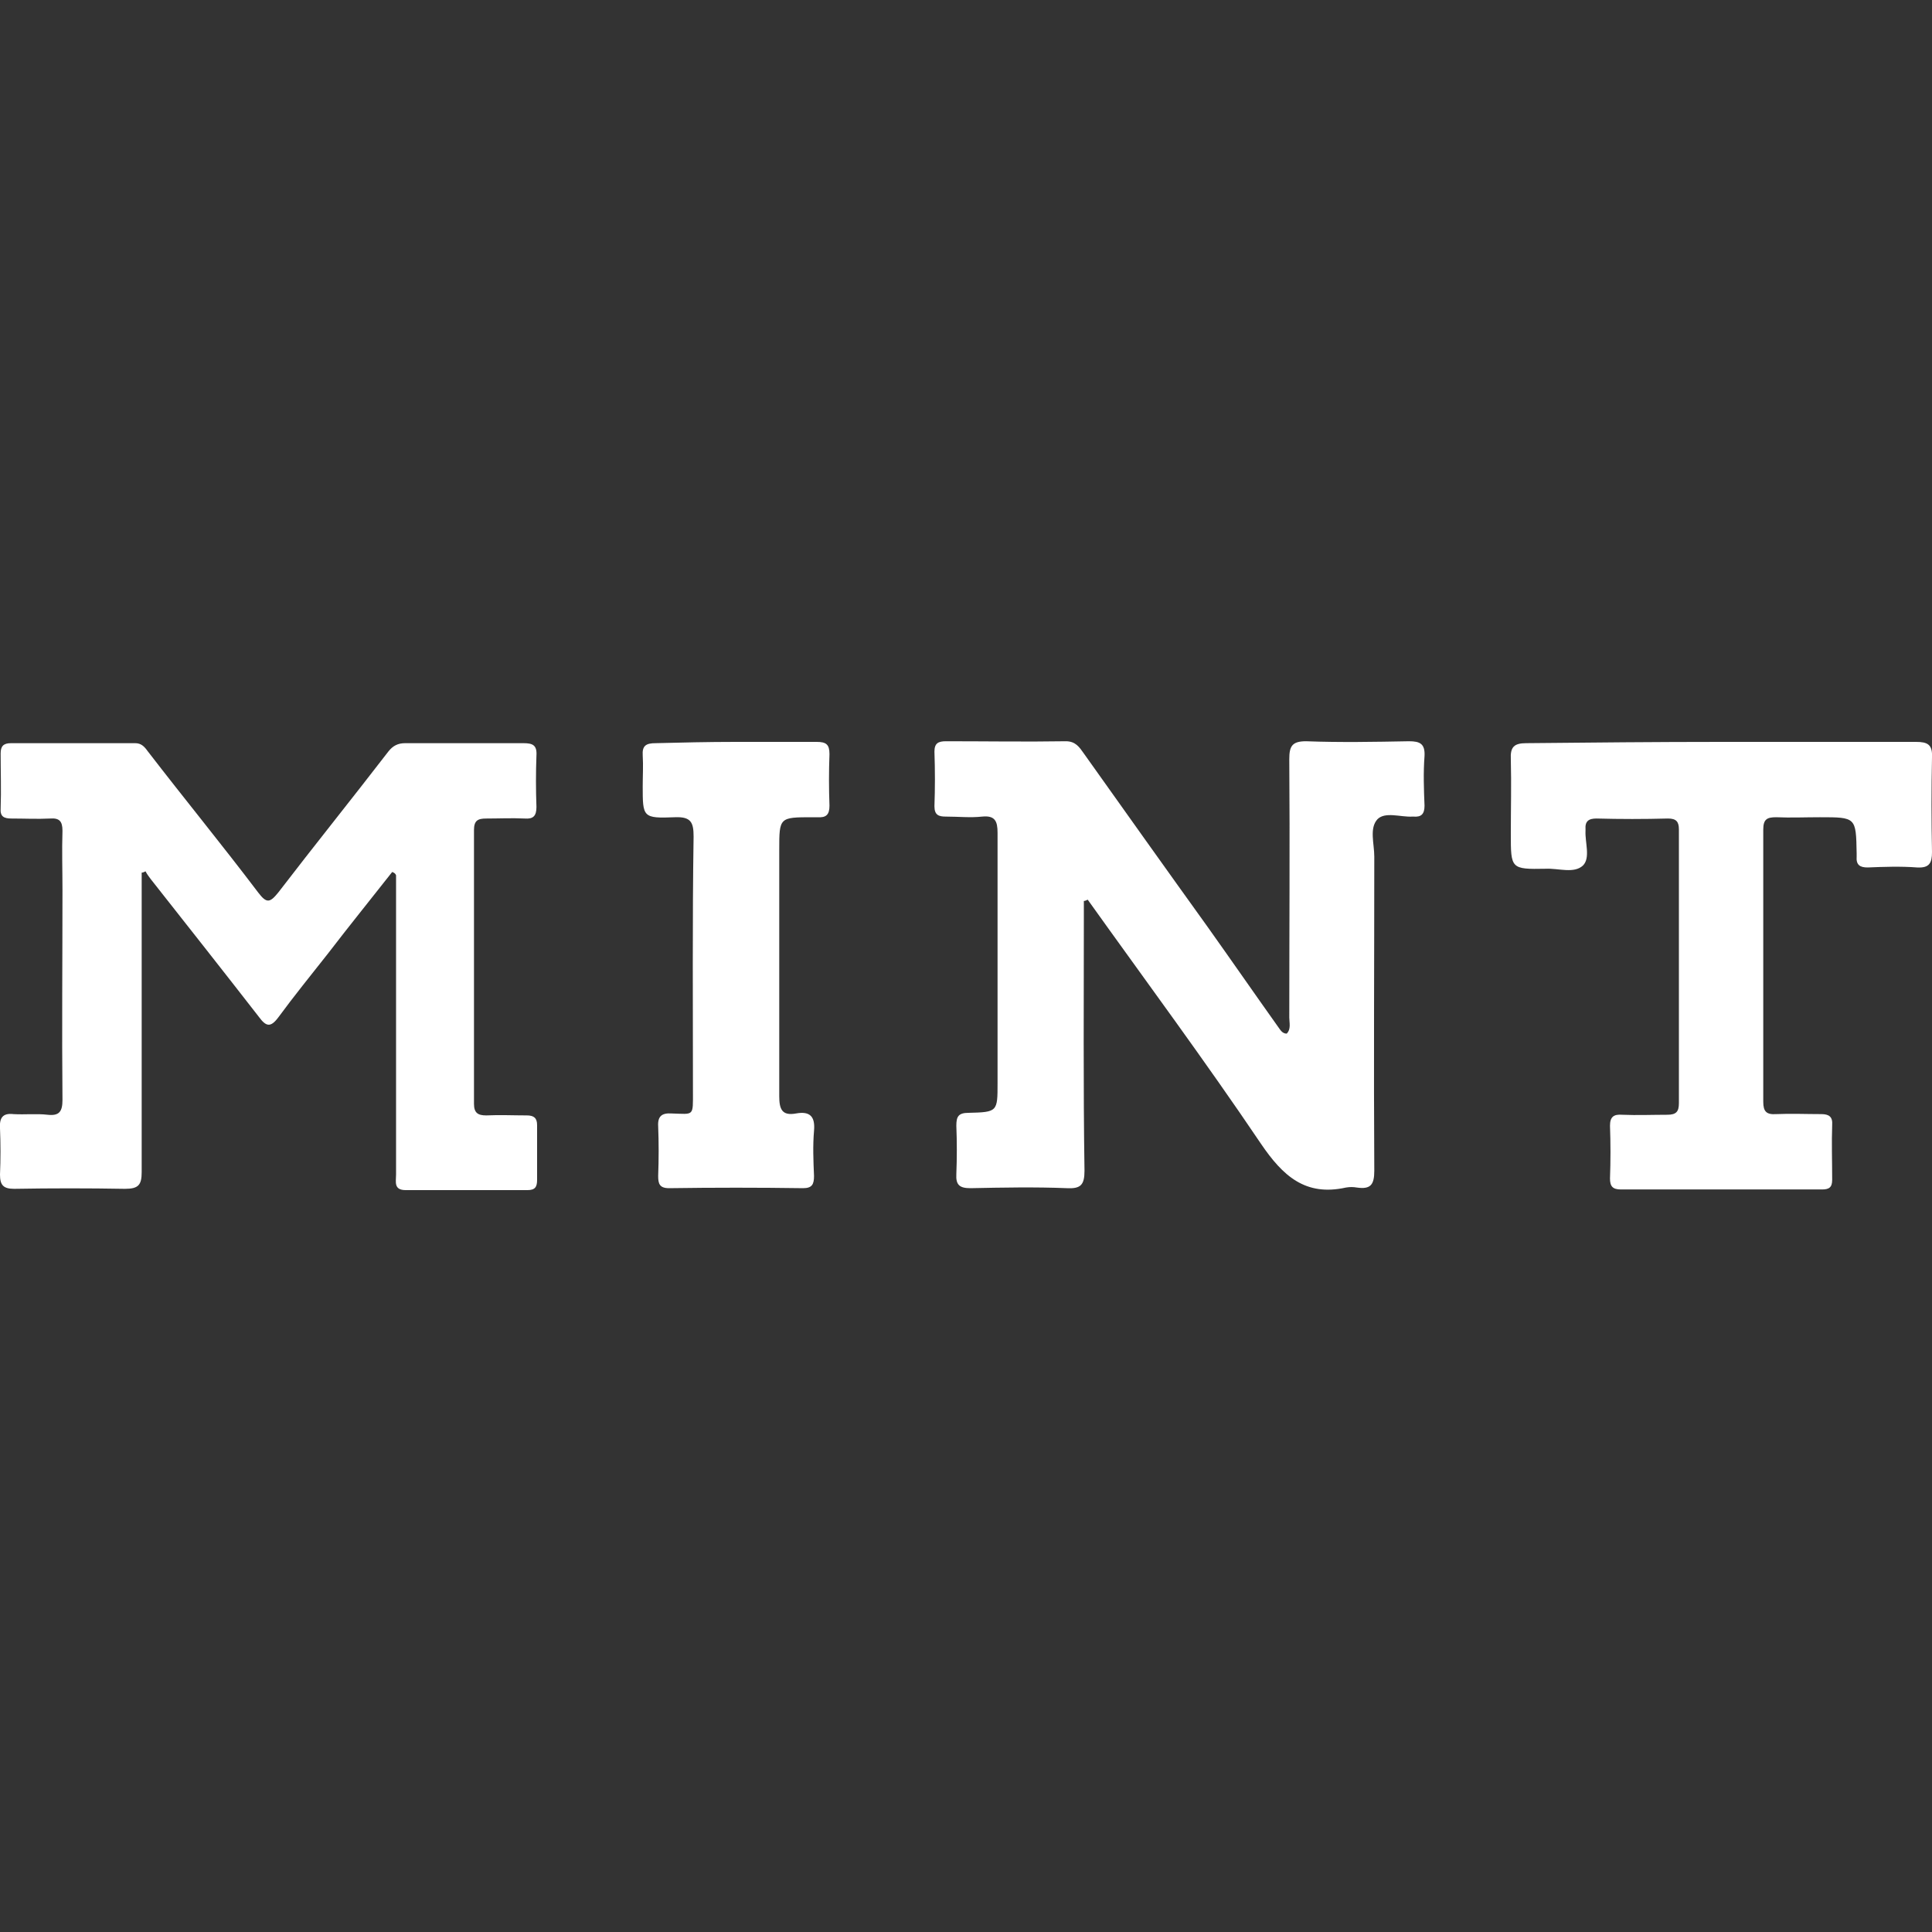
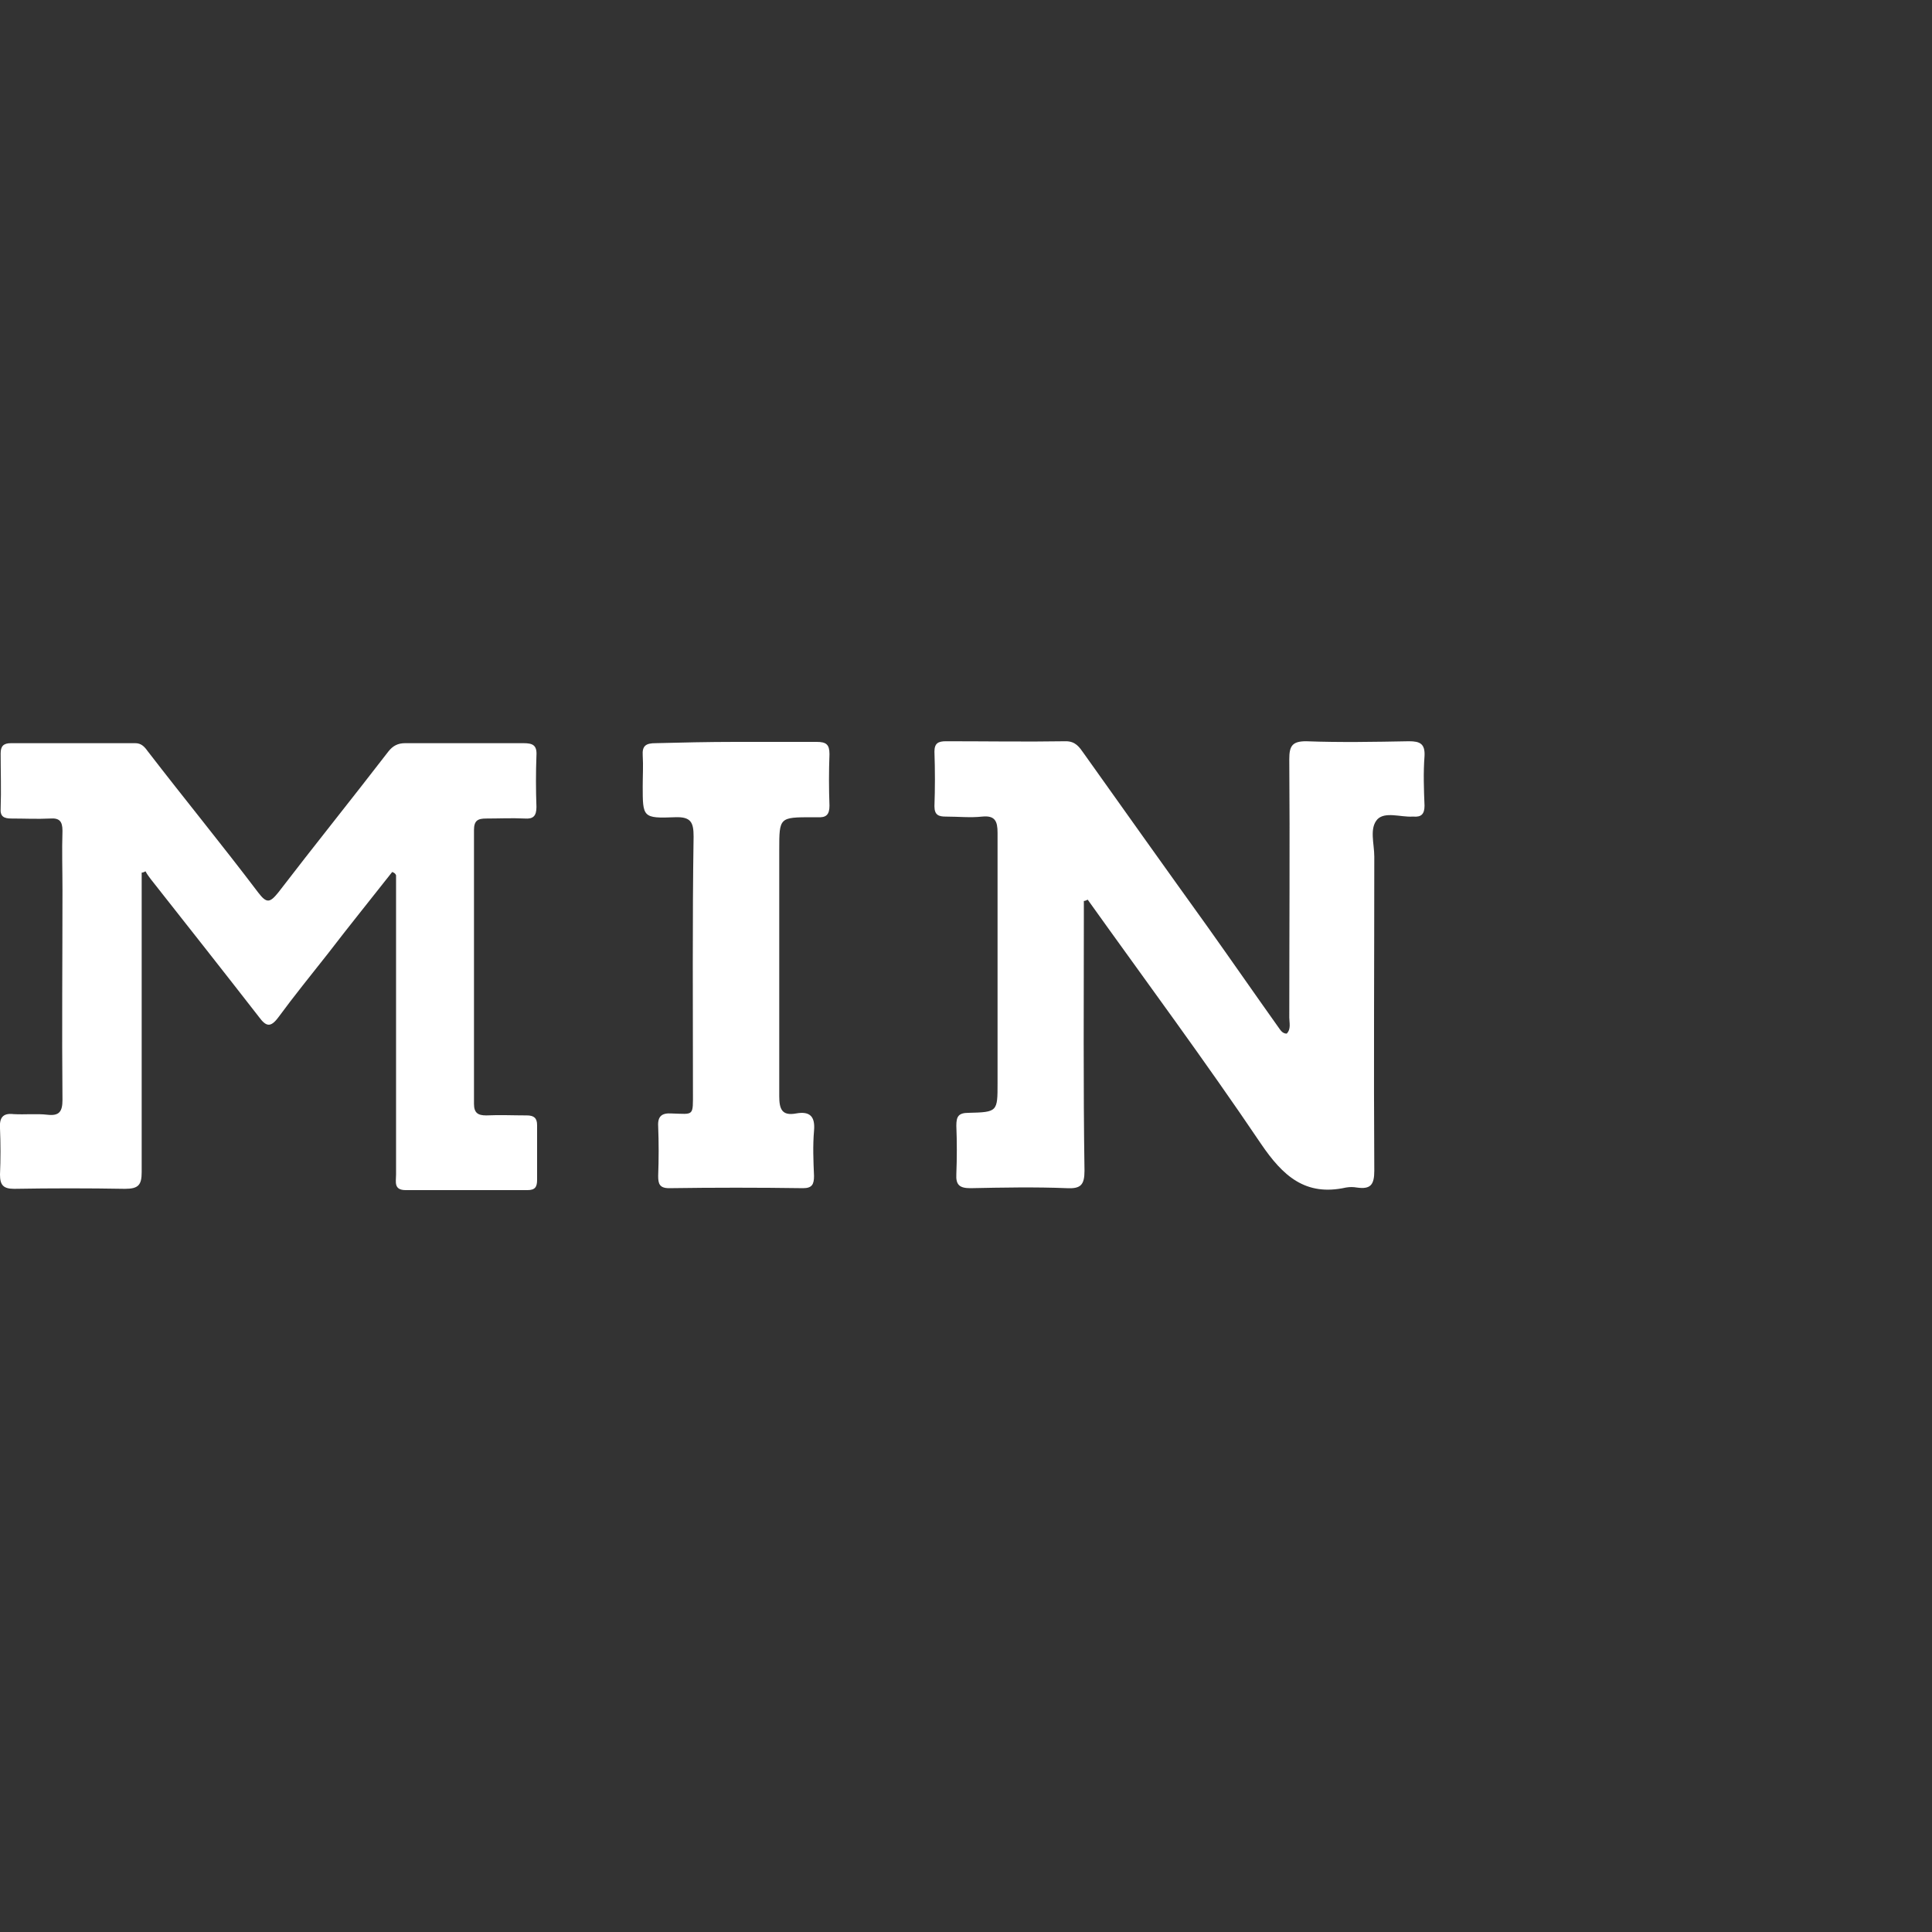
<svg xmlns="http://www.w3.org/2000/svg" id="Layer_1" x="0px" y="0px" viewBox="0 0 300 300" style="enable-background:new 0 0 300 300;" xml:space="preserve">
  <rect x="0" y="0" width="300" height="300" fill="#333333" stroke="none" />
  <style type="text/css">	.st0{fill:#FFFFFF;}</style>
  <g>
    <g>
      <path class="st0" d="M60.9,135.4c-3.3,4.2-6.7,8.4-10,12.7c-2.6,3.3-5.2,6.5-7.7,9.9c-1.2,1.6-1.9,1.4-3-0.1   c-5.6-7.2-11.2-14.3-16.8-21.4c-0.3-0.4-0.6-0.8-0.8-1.2c-0.2,0.1-0.4,0.2-0.6,0.2c0,0.8,0,1.7,0,2.5c0,14.7,0,29.3,0,44   c0,2-0.5,2.6-2.6,2.6c-5.7-0.1-11.4-0.1-17.2,0c-1.7,0-2.2-0.6-2.2-2.2c0.1-2.4,0.1-4.8,0-7.2c-0.1-1.6,0.4-2.4,2.1-2.2   c1.8,0.1,3.6-0.1,5.3,0.1c1.8,0.2,2.3-0.5,2.3-2.3c-0.1-10.9,0-21.7,0-32.6c0-3.1-0.1-6.1,0-9.2c0-1.5-0.5-2-1.9-1.9   c-2,0.1-4,0-6,0c-1.2,0-1.8-0.3-1.7-1.6c0.1-2.8,0-5.6,0-8.5c0-1.1,0.4-1.6,1.6-1.6c6.4,0,12.9,0,19.3,0c0.9,0,1.4,0.5,1.9,1.2   c5.7,7.4,11.6,14.6,17.2,22c1.3,1.7,1.8,1.6,3.1,0c5.6-7.3,11.4-14.5,17.1-21.9c0.7-0.9,1.5-1.3,2.6-1.3c6.1,0,12.3,0,18.4,0   c1.4,0,2.1,0.3,2,1.9c-0.1,2.7-0.1,5.3,0,8c0,1.4-0.5,1.9-1.8,1.8c-2-0.1-4,0-6,0c-1.3,0-1.9,0.3-1.9,1.8c0,14.2,0,28.3,0,42.5   c0,1.4,0.6,1.8,1.9,1.8c2.1-0.1,4.2,0,6.3,0c1.1,0,1.6,0.4,1.6,1.5c0,2.8,0,5.6,0,8.5c0,1.1-0.3,1.6-1.5,1.6c-6.3,0-12.6,0-18.9,0   c-1.9,0-1.5-1.3-1.5-2.4c0-13,0-25.9,0-38.9c0-2.5,0-5.1,0-7.6C61.3,135.5,61.1,135.5,60.9,135.4z" />
      <path class="st0" d="M168.3,139.9c0,0.8,0,1.5,0,2.3c0,13.2-0.1,26.4,0.1,39.6c0,2.2-0.6,2.8-2.7,2.7c-5-0.2-10-0.1-15,0   c-1.7,0-2.3-0.5-2.2-2.2c0.1-2.5,0.1-5,0-7.5c0-1.4,0.3-2,1.9-2c4.5-0.1,4.5-0.2,4.5-4.6c0-13,0-25.9,0-38.9   c0-1.8-0.4-2.7-2.4-2.5c-1.8,0.2-3.7,0-5.6,0c-1.1,0-1.8-0.2-1.8-1.6c0.1-2.8,0.1-5.6,0-8.5c0-1.3,0.6-1.6,1.8-1.6   c6.2,0,12.4,0.1,18.6,0c1.5,0,2.1,0.9,2.8,1.9c6.4,9,12.8,18,19.2,26.9c3.7,5.2,7.3,10.4,11,15.6c0.3,0.4,0.6,1,1.3,1   c0.7-0.7,0.4-1.7,0.4-2.5c0-13.4,0.1-26.7,0-40.1c0-2,0.4-2.8,2.6-2.8c5.3,0.2,10.6,0.1,16,0c1.7,0,2.5,0.4,2.4,2.3   c-0.2,2.6-0.1,5.2,0,7.7c0,1.3-0.5,1.8-1.7,1.7c-0.1,0-0.2,0-0.2,0c-1.8,0.1-4.2-0.8-5.4,0.4c-1.3,1.4-0.5,3.8-0.5,5.8   c0,16.3-0.1,32.5,0,48.8c0,2.2-0.6,2.9-2.7,2.6c-0.6-0.1-1.1-0.1-1.7,0c-6.3,1.4-9.8-1.8-13.2-6.8c-8.7-12.9-17.9-25.3-26.9-37.9   C168.7,139.8,168.5,139.9,168.3,139.9z" />
-       <path class="st0" d="M267.3,115.2c10.1,0,20.1,0,30.2,0c1.8,0,2.6,0.4,2.5,2.4c-0.1,4.9-0.1,9.8,0,14.7c0,1.7-0.4,2.5-2.3,2.4   c-2.6-0.2-5.2-0.1-7.7,0c-1.2,0-1.8-0.4-1.7-1.7c0-0.2,0-0.3,0-0.5c-0.1-5.6-0.1-5.6-5.7-5.6c-2.3,0-4.5,0.1-6.8,0   c-1.4,0-2,0.3-2,1.9c0,14.1,0,28.2,0,42.3c0,1.5,0.5,2,2,1.9c2.3-0.1,4.7,0,7,0c1.2,0,1.8,0.4,1.7,1.7c-0.1,2.8,0,5.6,0,8.5   c0,1.2-0.5,1.5-1.6,1.5c-10.4,0-20.8,0-31.2,0c-1.3,0-1.7-0.5-1.7-1.7c0.1-2.7,0.1-5.5,0-8.2c0-1.4,0.6-1.8,1.9-1.7   c2.3,0.1,4.7,0,7,0c1.4,0,1.8-0.5,1.8-1.8c0-14.2,0-28.3,0-42.5c0-1.2-0.4-1.7-1.7-1.7c-3.7,0.1-7.4,0.1-11.1,0   c-1.2,0-1.8,0.4-1.7,1.7c0,0.1,0,0.2,0,0.2c-0.1,1.8,0.8,4.2-0.4,5.4c-1.4,1.3-3.8,0.4-5.8,0.5c-5.4,0.1-5.4,0-5.4-5.4   c0-3.9,0.1-7.7,0-11.6c-0.1-1.9,0.5-2.5,2.4-2.5C247.1,115.3,257.2,115.2,267.3,115.2z" />
      <path class="st0" d="M114.2,115.2c4.2,0,8.4,0,12.6,0c1.5,0,2,0.4,2,1.9c-0.1,2.7-0.1,5.3,0,8c0,1.4-0.5,1.9-1.9,1.8   c-0.2,0-0.5,0-0.7,0c-5.2,0-5.2,0-5.2,5.1c0,12.7,0,25.4,0,38.2c0,2,0.4,3.1,2.6,2.7c2.2-0.4,3,0.5,2.8,2.7c-0.2,2.3-0.1,4.7,0,7   c0,1.3-0.3,1.9-1.7,1.9c-6.9-0.1-13.9-0.1-20.8,0c-1.5,0-1.7-0.7-1.7-1.9c0.1-2.6,0.1-5.2,0-7.7c-0.1-1.6,0.6-2.1,2.1-2   c3.5,0.1,3.3,0.5,3.3-3.4c0-13.2-0.1-26.4,0.1-39.6c0-2.2-0.4-3.1-2.9-3c-5,0.2-5,0-5-4.8c0-1.6,0.1-3.2,0-4.8   c-0.1-1.5,0.5-1.9,2-1.9C105.8,115.3,110,115.2,114.2,115.2z" />
    </g>
  </g>
</svg>